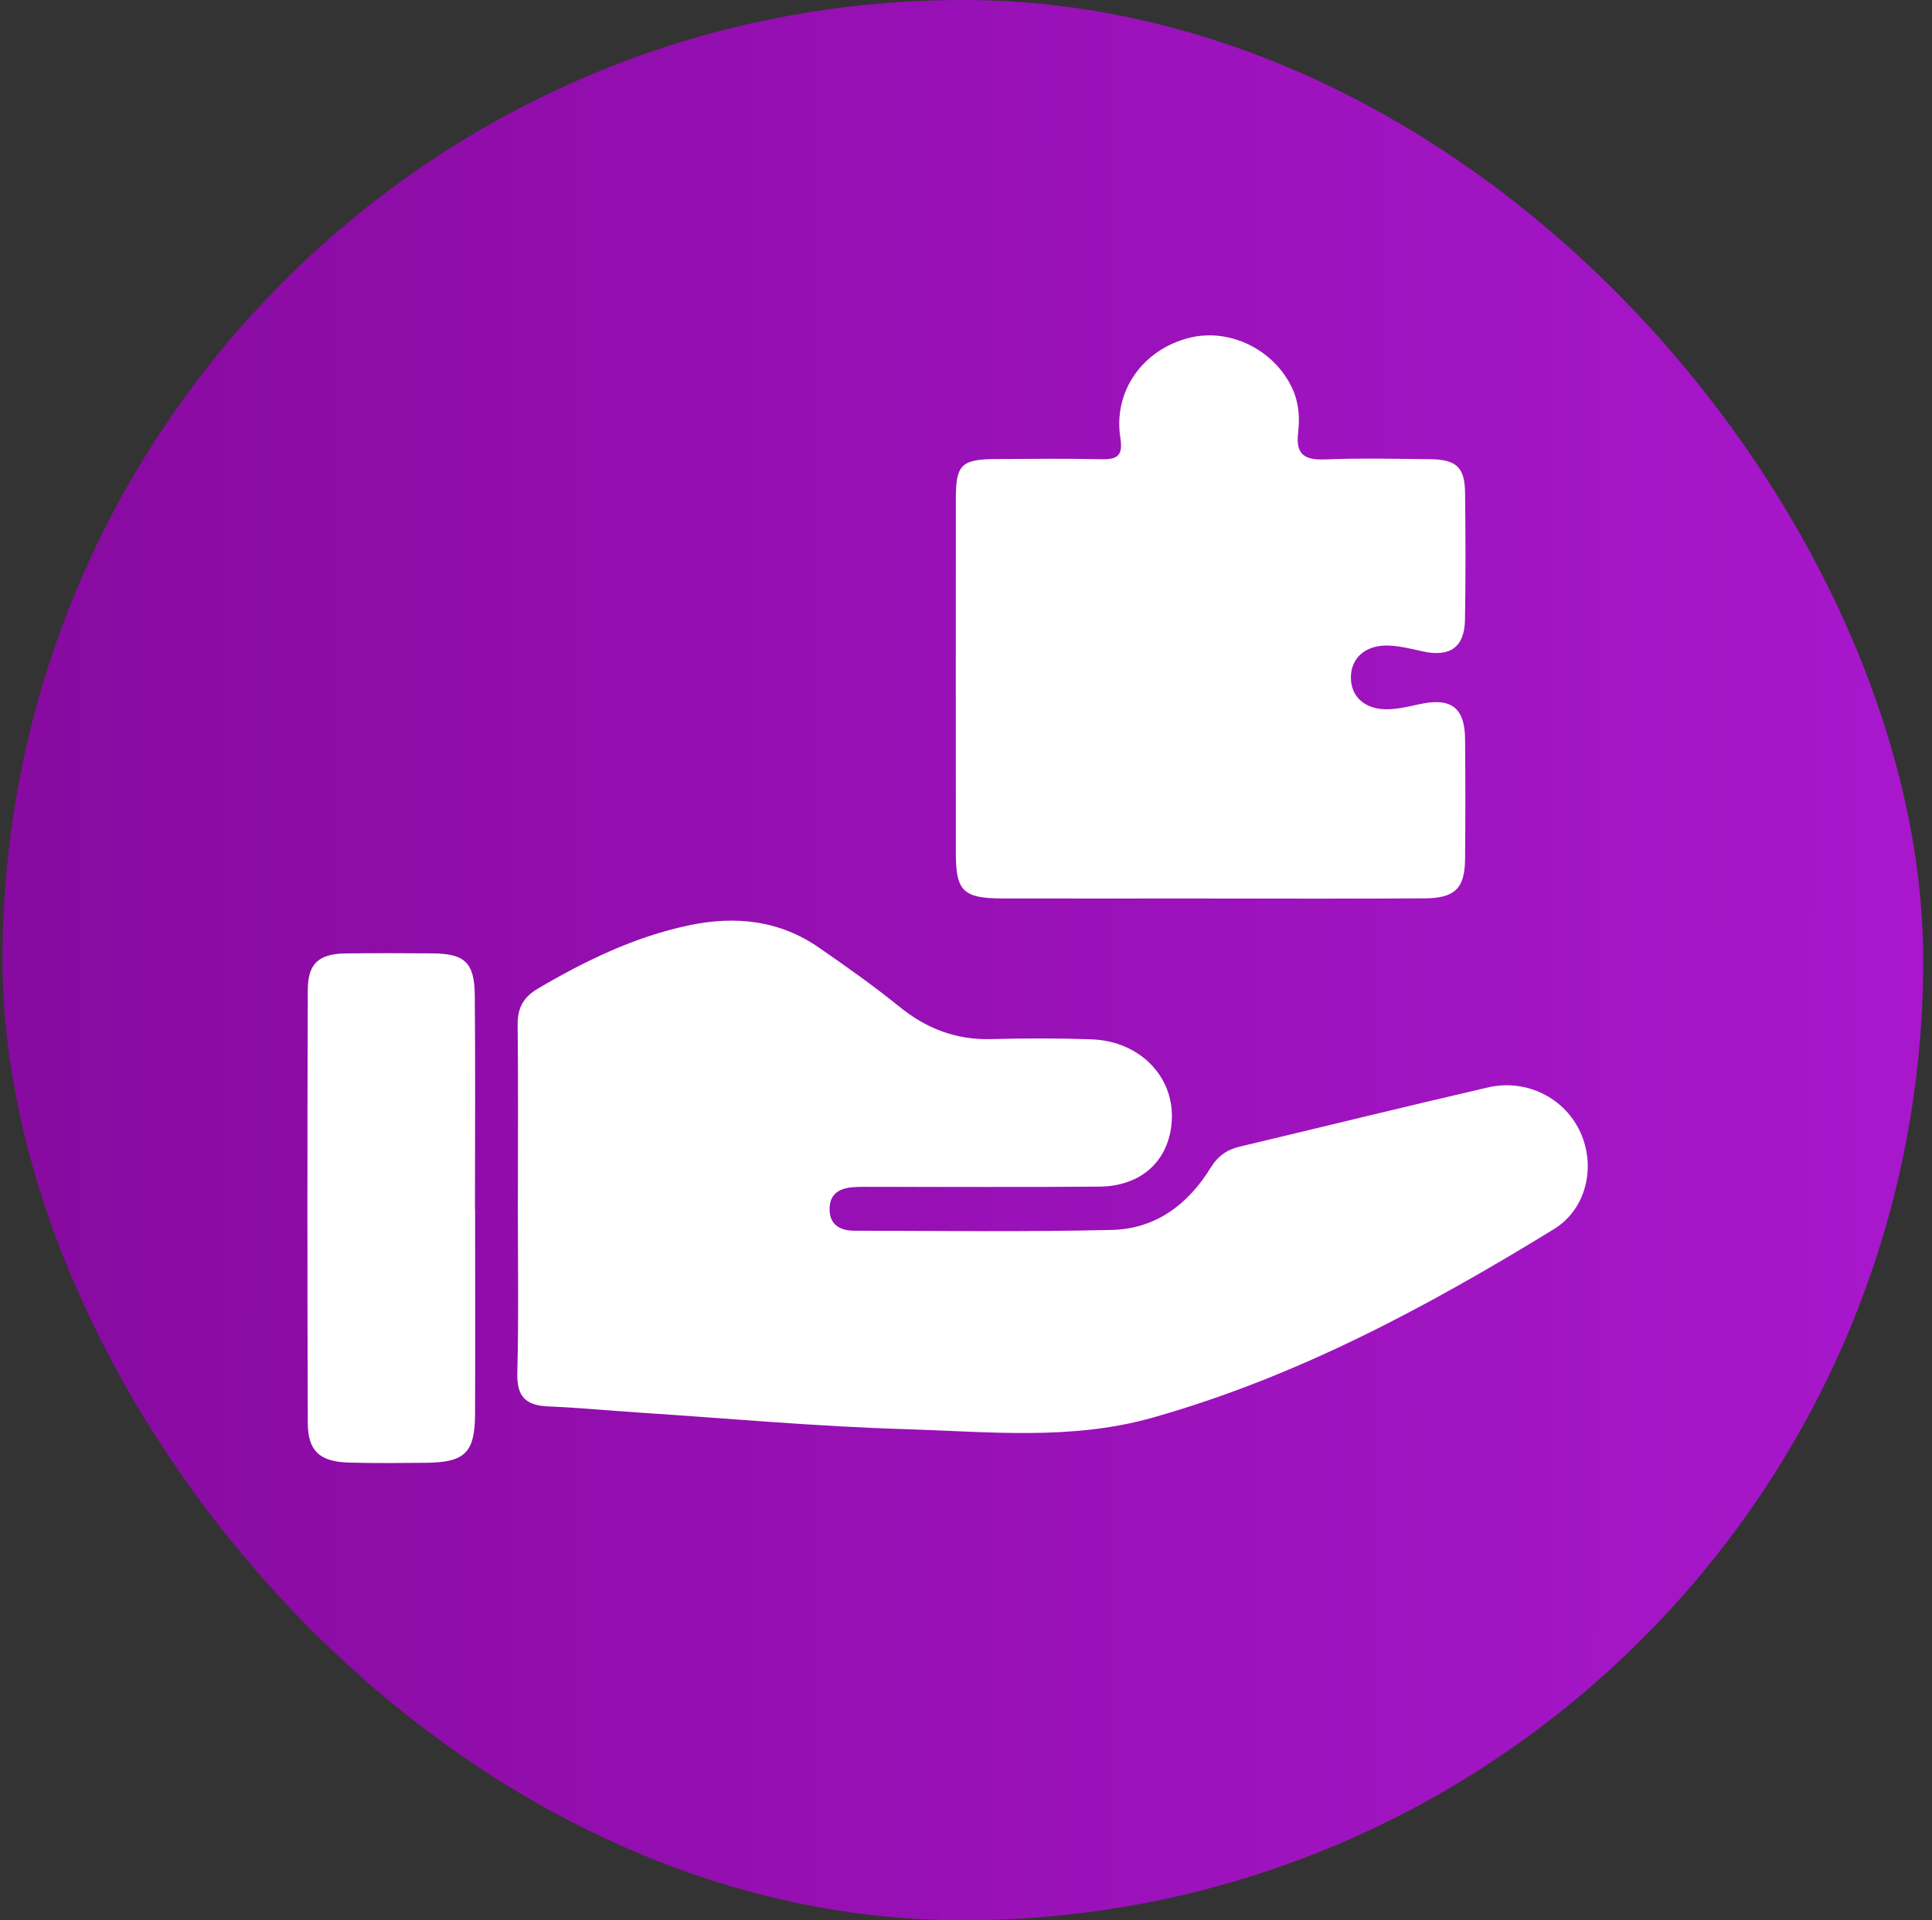
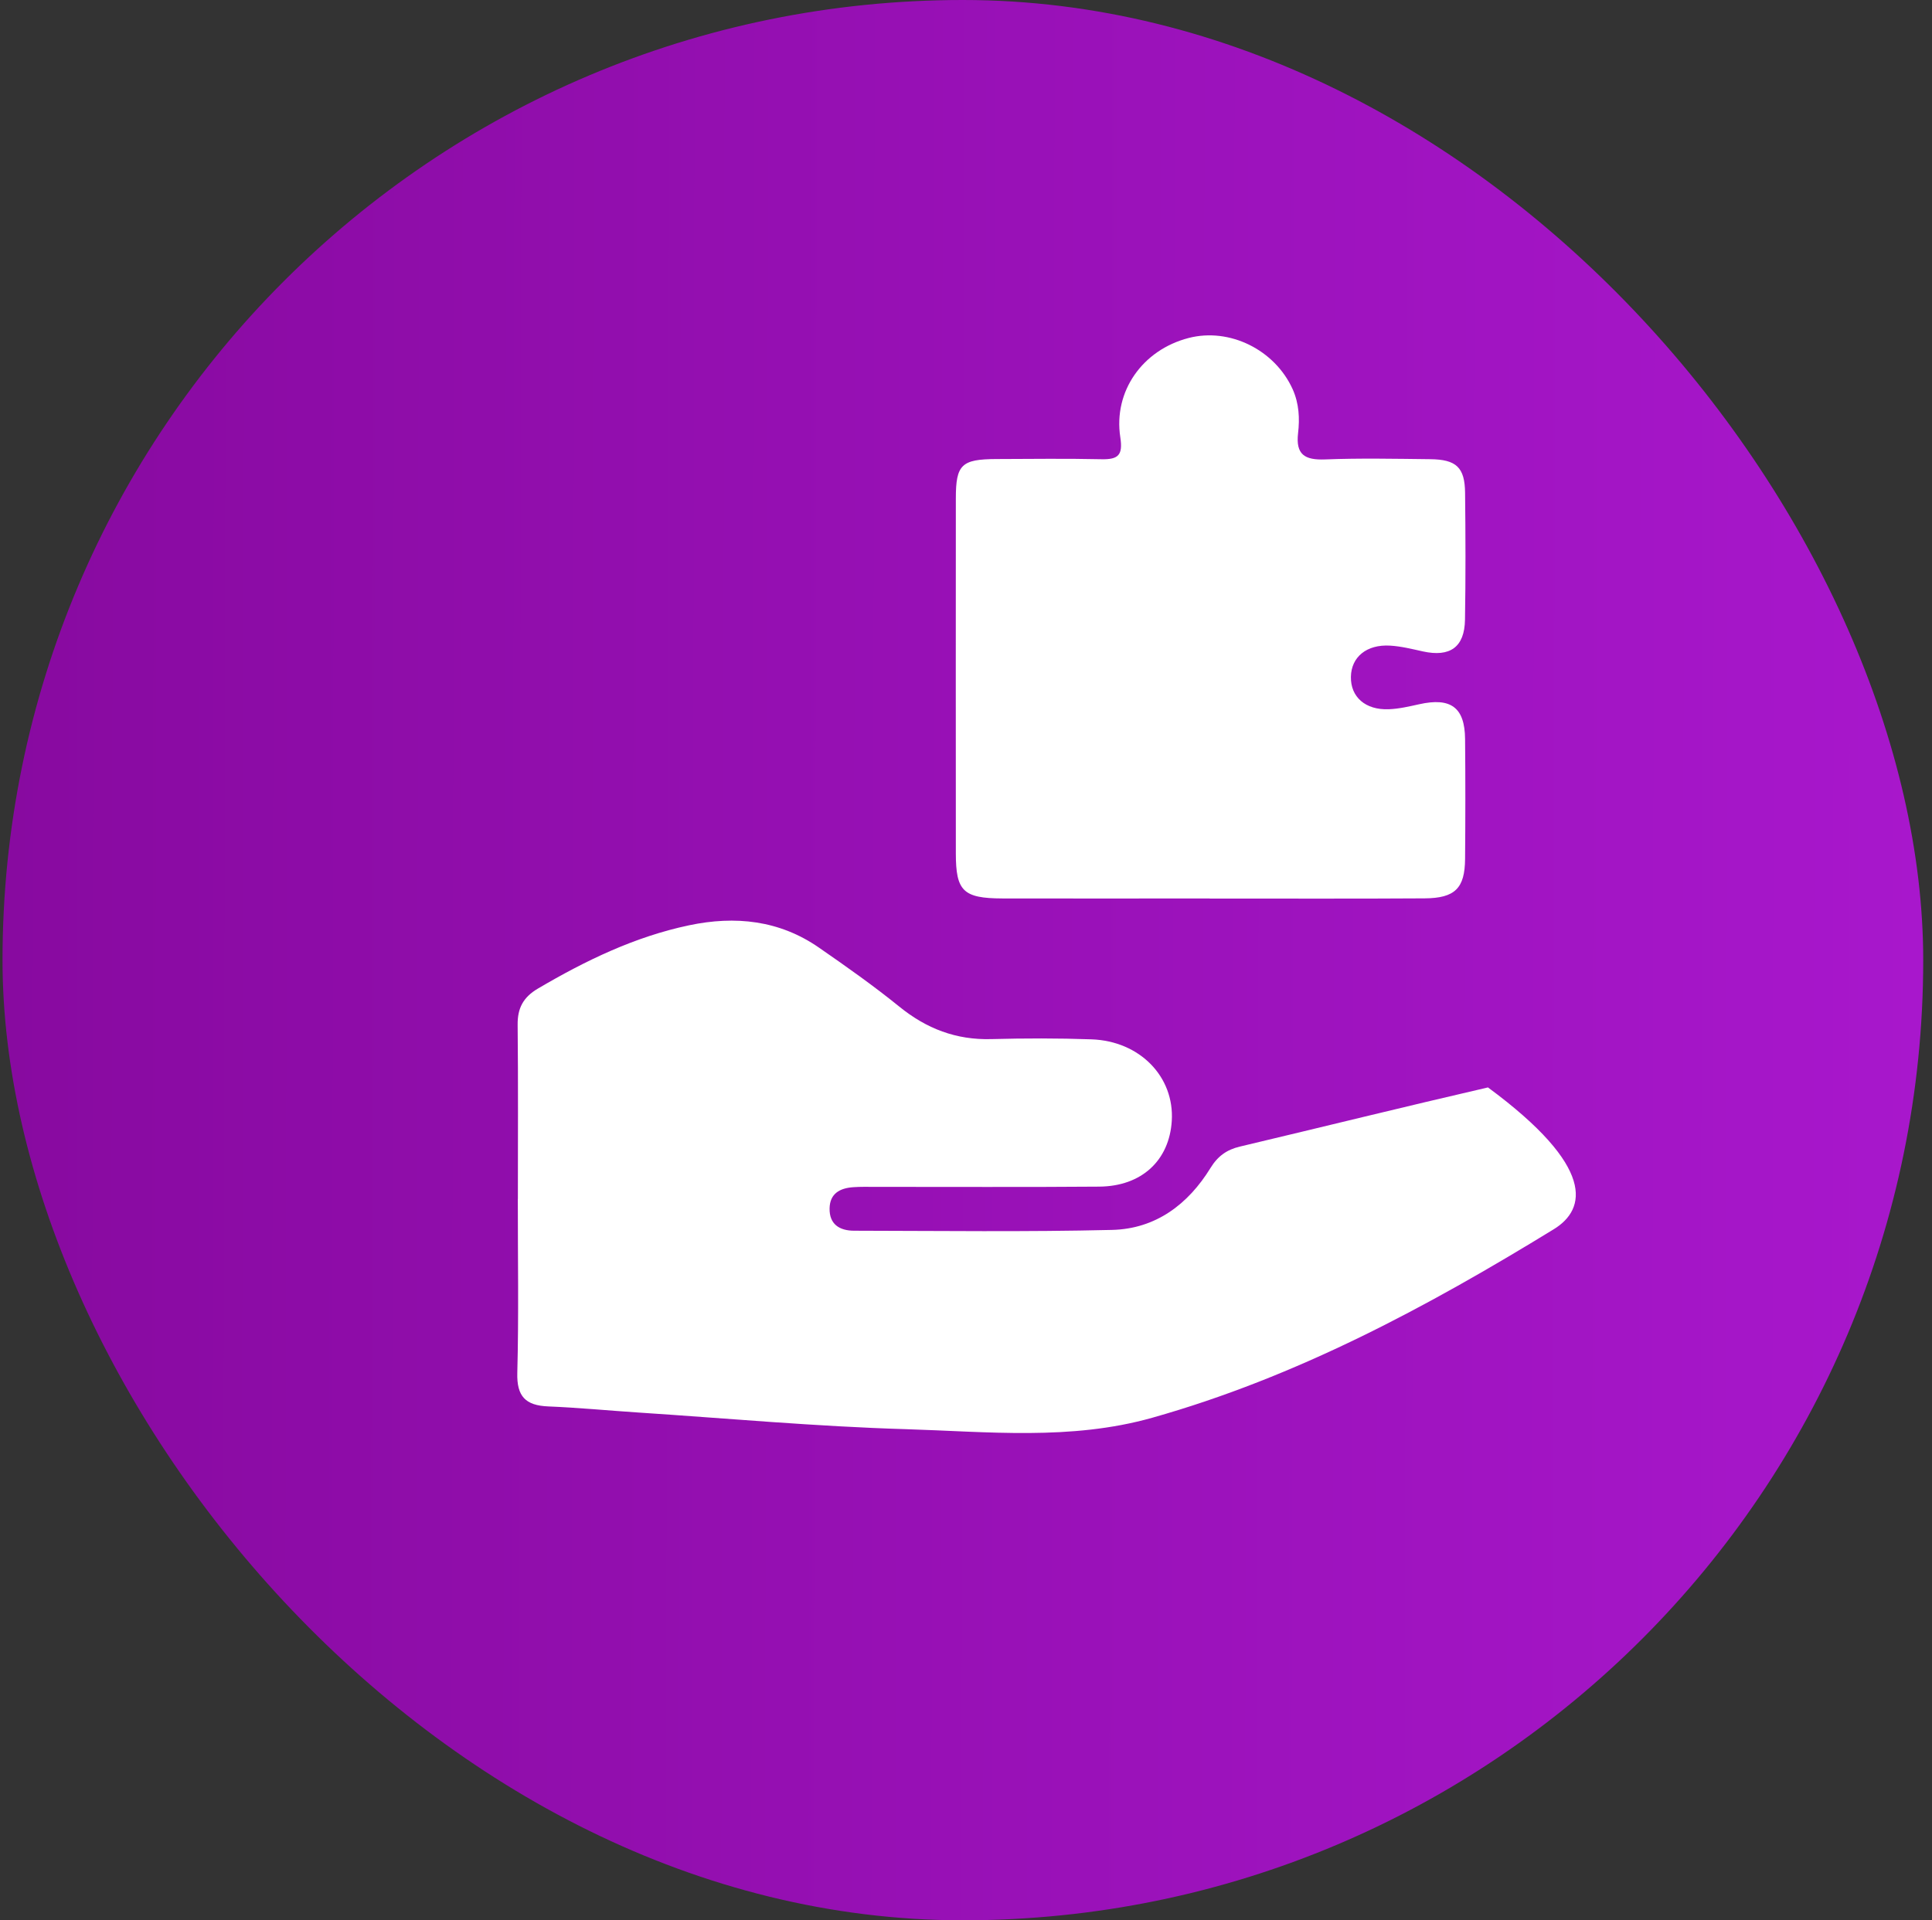
<svg xmlns="http://www.w3.org/2000/svg" width="171" height="170" viewBox="0 0 171 170" fill="none">
  <rect x="0" y="0" width="171" height="170" fill="#333333" stroke="none" />
  <rect x="0.223" width="170" height="170" rx="85" fill="url(#paint0_linear_259_32247)" />
  <g clipPath="url(#clip0_259_32247)">
-     <path d="M45.837 106.141C45.837 101.005 45.87 95.868 45.816 90.728C45.799 89.253 46.306 88.282 47.625 87.508C51.824 85.041 56.162 82.934 60.978 81.917C65.079 81.051 68.986 81.463 72.487 83.892C74.906 85.566 77.316 87.266 79.599 89.116C81.996 91.061 84.618 92.078 87.743 91.99C90.698 91.911 93.662 91.907 96.618 92.011C100.897 92.165 103.954 95.335 103.713 99.23C103.497 102.729 101.049 105.021 97.29 105.05C90.668 105.104 84.043 105.066 77.421 105.071C76.787 105.071 76.153 105.054 75.519 105.1C74.339 105.183 73.455 105.658 73.426 106.966C73.392 108.395 74.322 108.953 75.599 108.953C83.21 108.966 90.821 109.066 98.427 108.882C102.296 108.791 105.167 106.608 107.142 103.396C107.784 102.35 108.579 101.78 109.742 101.505C117.065 99.767 124.367 97.96 131.699 96.268C135.141 95.473 138.536 97.231 139.902 100.292C141.251 103.313 140.414 107.049 137.526 108.82C126.321 115.693 114.778 121.904 101.979 125.512C94.77 127.545 87.417 126.741 80.127 126.52C72.255 126.287 64.394 125.566 56.526 125.05C53.858 124.875 51.194 124.616 48.526 124.508C46.509 124.425 45.731 123.617 45.786 121.542C45.921 116.41 45.828 111.269 45.832 106.133L45.837 106.141Z" fill="white" />
+     <path d="M45.837 106.141C45.837 101.005 45.87 95.868 45.816 90.728C45.799 89.253 46.306 88.282 47.625 87.508C51.824 85.041 56.162 82.934 60.978 81.917C65.079 81.051 68.986 81.463 72.487 83.892C74.906 85.566 77.316 87.266 79.599 89.116C81.996 91.061 84.618 92.078 87.743 91.99C90.698 91.911 93.662 91.907 96.618 92.011C100.897 92.165 103.954 95.335 103.713 99.23C103.497 102.729 101.049 105.021 97.29 105.05C90.668 105.104 84.043 105.066 77.421 105.071C76.787 105.071 76.153 105.054 75.519 105.1C74.339 105.183 73.455 105.658 73.426 106.966C73.392 108.395 74.322 108.953 75.599 108.953C83.21 108.966 90.821 109.066 98.427 108.882C102.296 108.791 105.167 106.608 107.142 103.396C107.784 102.35 108.579 101.78 109.742 101.505C117.065 99.767 124.367 97.96 131.699 96.268C141.251 103.313 140.414 107.049 137.526 108.82C126.321 115.693 114.778 121.904 101.979 125.512C94.77 127.545 87.417 126.741 80.127 126.52C72.255 126.287 64.394 125.566 56.526 125.05C53.858 124.875 51.194 124.616 48.526 124.508C46.509 124.425 45.731 123.617 45.786 121.542C45.921 116.41 45.828 111.269 45.832 106.133L45.837 106.141Z" fill="white" />
    <path d="M107.082 79.538C100.955 79.538 94.829 79.555 88.702 79.538C85.252 79.526 84.601 78.88 84.601 75.552C84.596 65.075 84.592 54.598 84.601 44.121C84.601 41.126 85.104 40.651 88.195 40.638C91.294 40.626 94.393 40.588 97.488 40.655C98.985 40.688 99.399 40.288 99.158 38.718C98.528 34.627 101.141 30.974 105.196 29.924C108.837 28.978 112.841 30.974 114.414 34.46C114.98 35.723 115.044 37.043 114.892 38.343C114.672 40.247 115.479 40.742 117.289 40.672C120.384 40.551 123.483 40.617 126.583 40.651C128.904 40.676 129.648 41.38 129.673 43.625C129.716 47.37 129.728 51.119 129.665 54.864C129.627 57.297 128.337 58.197 125.936 57.668C124.976 57.456 124.012 57.214 123.035 57.156C120.955 57.035 119.602 58.164 119.568 59.913C119.534 61.696 120.841 62.867 122.917 62.788C123.822 62.754 124.722 62.542 125.61 62.346C128.409 61.721 129.648 62.621 129.673 65.421C129.707 68.957 129.703 72.498 129.673 76.035C129.652 78.634 128.79 79.513 126.084 79.53C119.746 79.572 113.407 79.543 107.069 79.547L107.082 79.538Z" fill="white" />
-     <path d="M42.052 107.058C42.052 113.094 42.069 119.126 42.048 125.162C42.035 128.616 41.156 129.469 37.667 129.499C35.414 129.519 33.16 129.544 30.911 129.482C28.298 129.407 27.249 128.47 27.241 125.949C27.198 113.185 27.198 100.421 27.241 87.657C27.249 85.27 28.222 84.437 30.628 84.404C33.16 84.375 35.697 84.383 38.23 84.4C41.126 84.417 41.997 85.191 42.023 88.12C42.082 94.431 42.039 100.746 42.039 107.058H42.048H42.052Z" fill="white" />
  </g>
  <defs>
    <linearGradient id="paint0_linear_259_32247" x1="0.223" y1="97.364" x2="170.2" y2="97.669" gradientUnits="userSpaceOnUse">
      <stop stop-color="#880AA0" />
      <stop offset="1" stop-color="#A817CC" />
    </linearGradient>
    <clipPath id="clip0_259_32247">
-       <rect width="113.333" height="99.841" fill="white" transform="translate(27.203 29.682)" />
-     </clipPath>
+       </clipPath>
  </defs>
</svg>